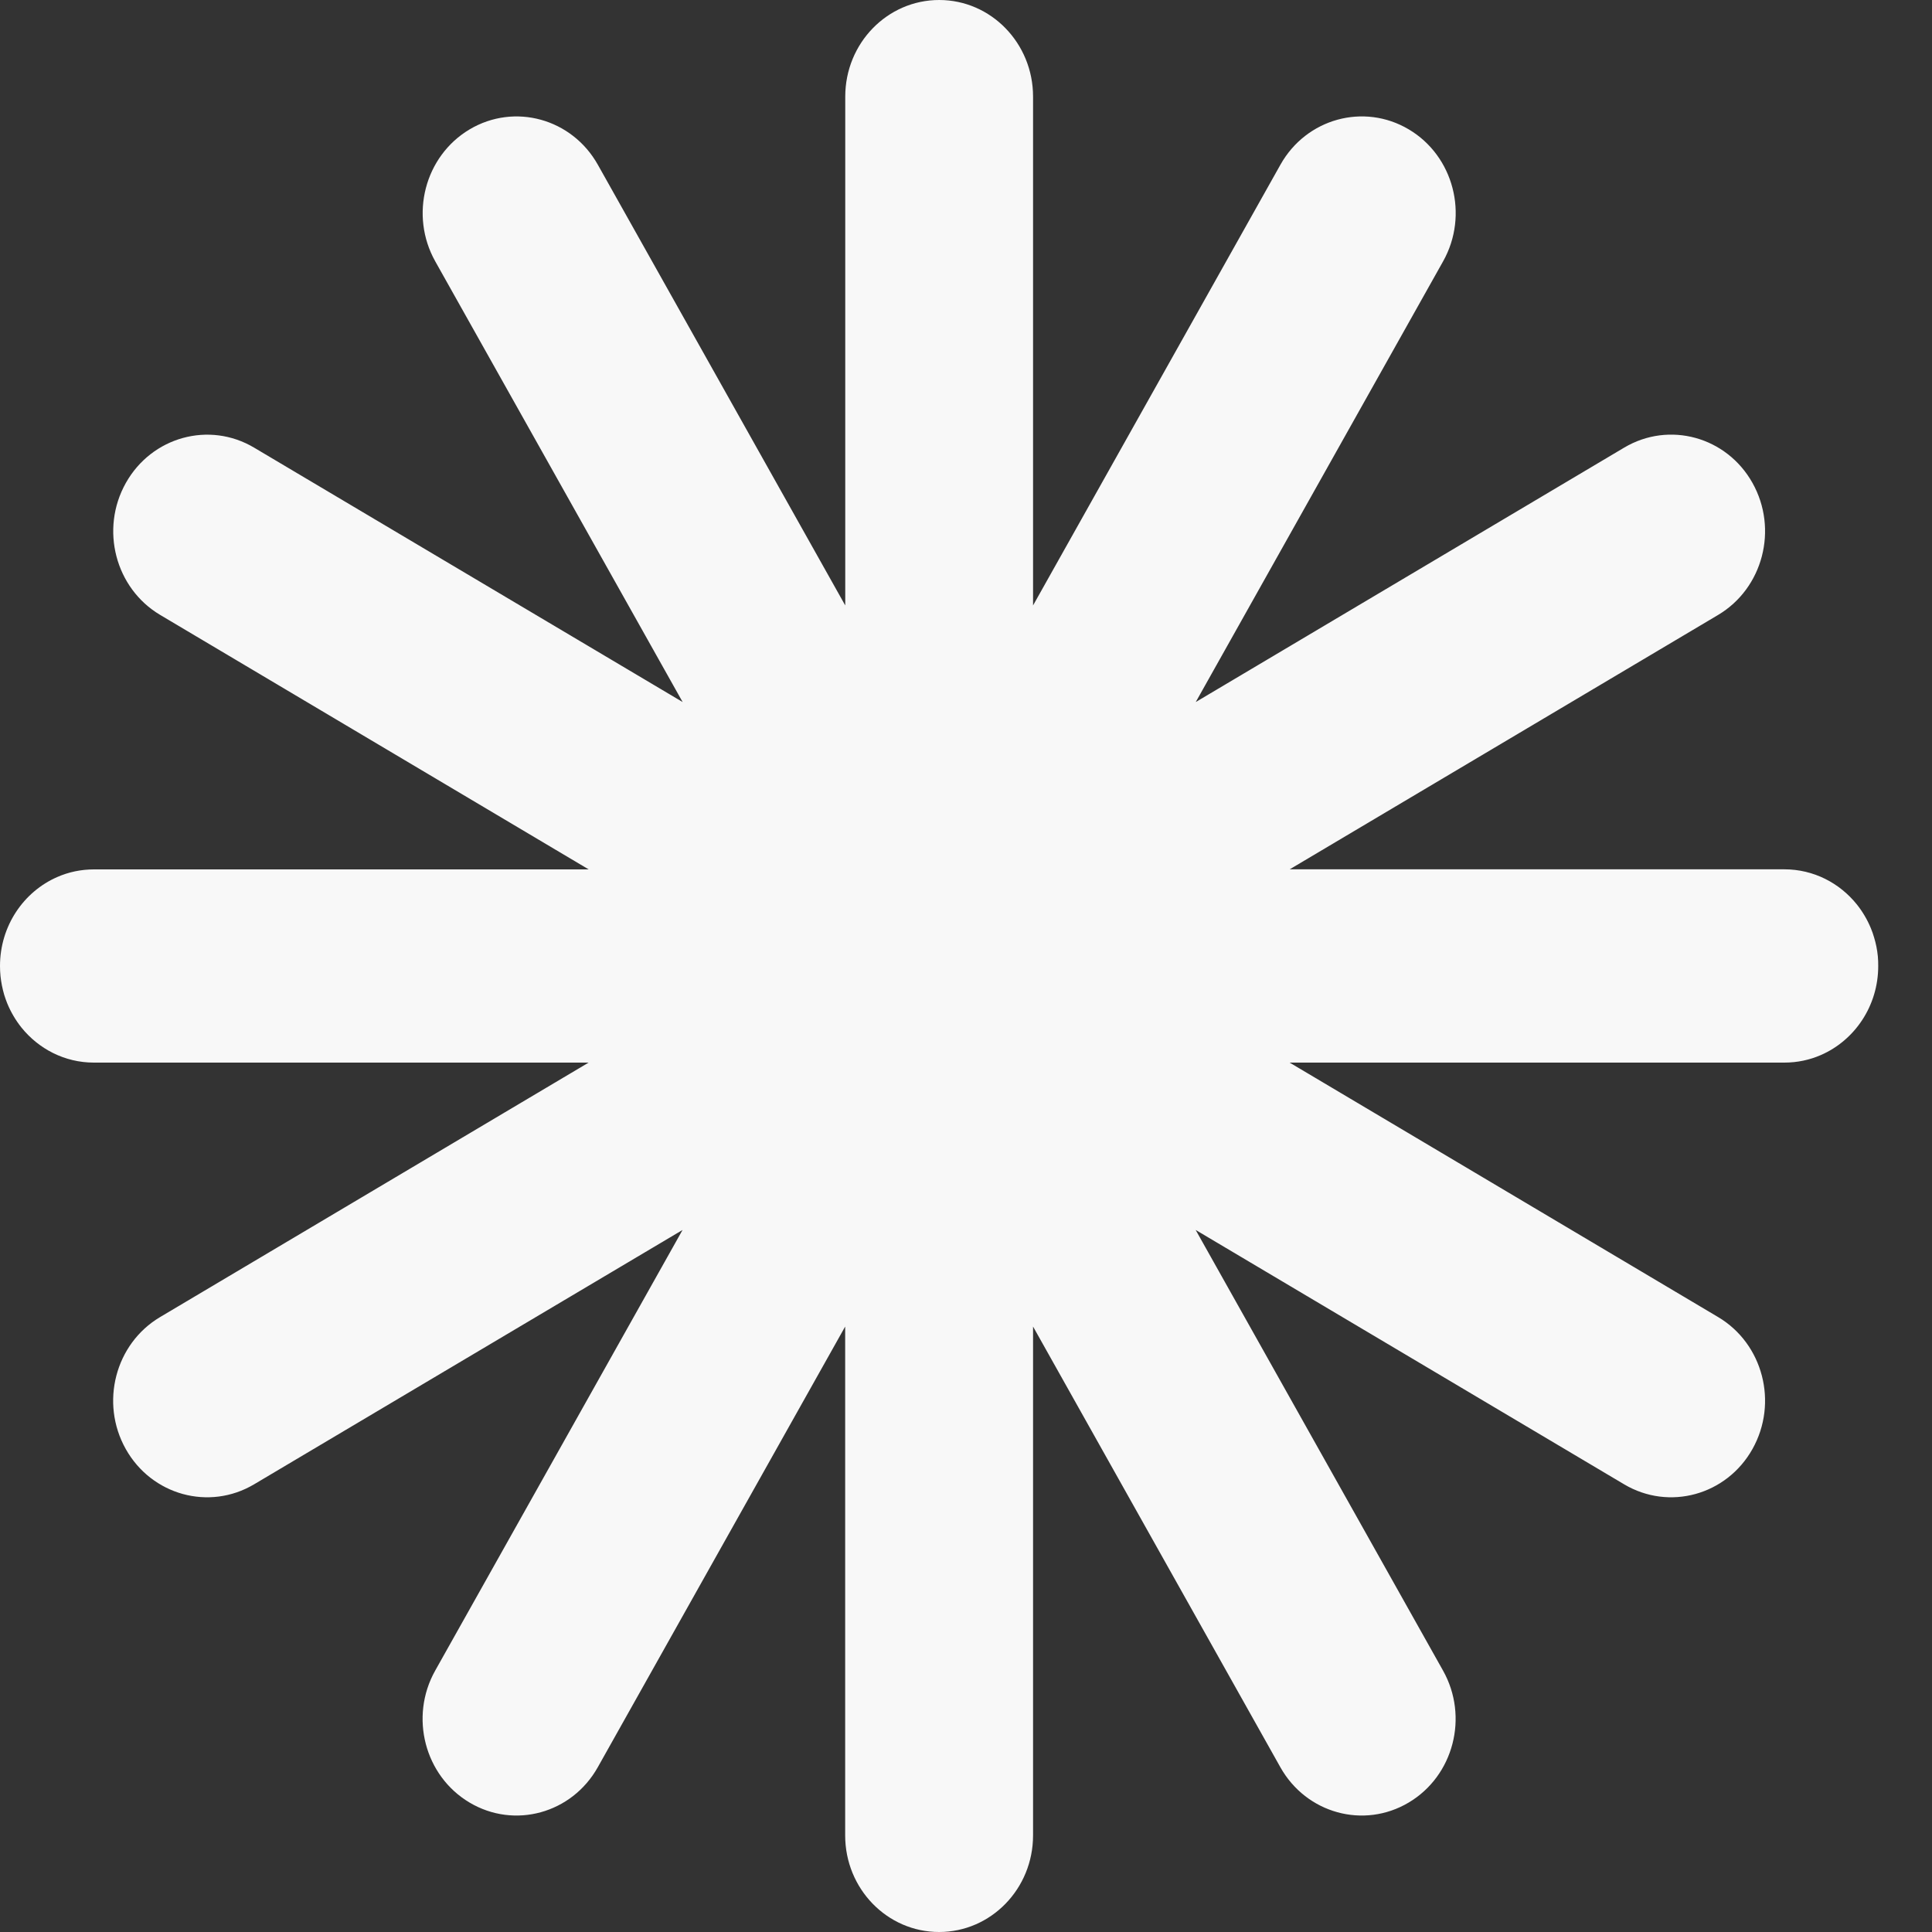
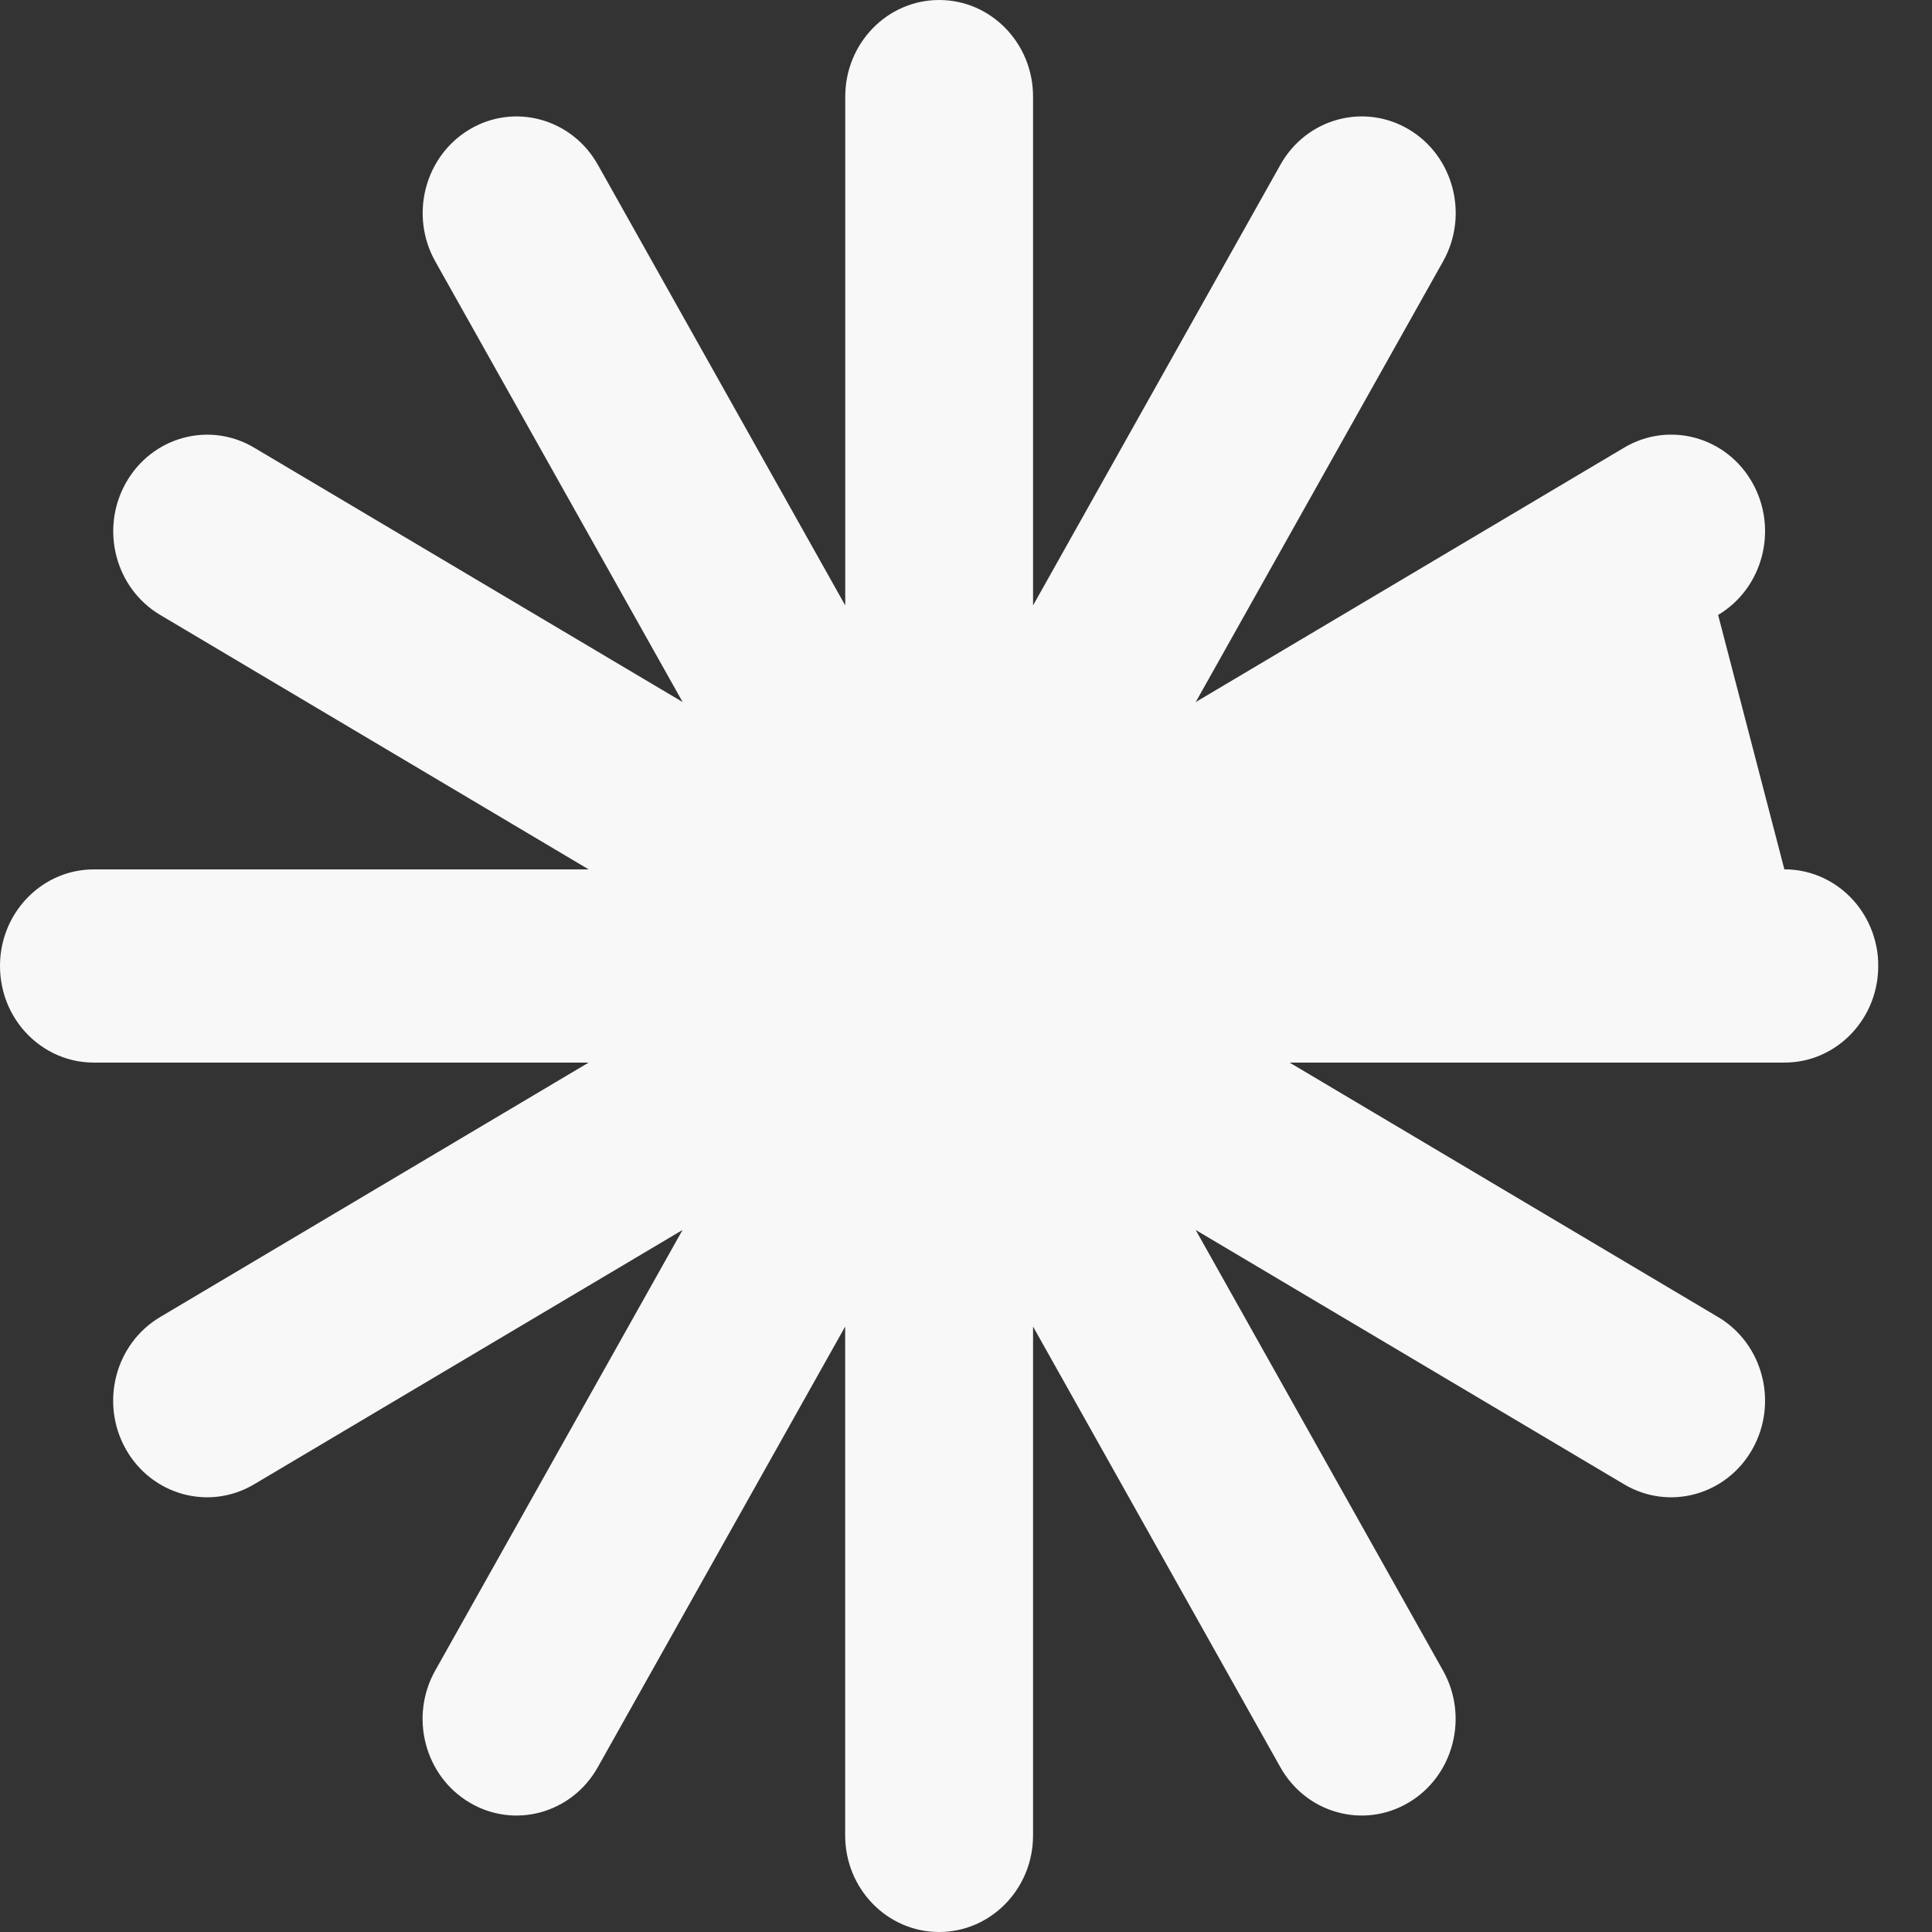
<svg xmlns="http://www.w3.org/2000/svg" width="24" height="24" viewBox="0 0 24 24" fill="none">
  <rect x="0" y="0" width="24" height="24" fill="#333333" stroke="none" />
-   <path d="M23.327 11.877C23.319 11.796 23.303 11.718 23.28 11.643C23.269 11.605 23.256 11.568 23.241 11.532C23.197 11.425 23.138 11.325 23.067 11.236C22.853 10.969 22.529 10.799 22.166 10.799H16.021L21.343 7.639C21.901 7.307 22.092 6.573 21.77 5.999C21.448 5.425 20.735 5.229 20.177 5.56L14.854 8.721L17.927 3.246C18.249 2.672 18.058 1.938 17.5 1.607C16.942 1.276 16.228 1.472 15.906 2.046L12.833 7.521V1.2C12.833 0.537 12.311 0 11.667 0C11.022 0 10.5 0.537 10.5 1.2V7.521L7.427 2.047C7.105 1.473 6.392 1.276 5.834 1.607C5.276 1.939 5.085 2.673 5.407 3.247L8.48 8.721L3.157 5.561C2.599 5.229 1.885 5.426 1.563 6C1.241 6.574 1.432 7.308 1.99 7.639L7.313 10.8H1.167C1.006 10.8 0.852 10.833 0.713 10.894C0.294 11.076 0 11.502 0 12C0 12.041 0.002 12.082 0.006 12.123C0.014 12.203 0.03 12.281 0.052 12.357C0.063 12.394 0.077 12.431 0.091 12.467C0.136 12.575 0.195 12.675 0.266 12.764C0.48 13.03 0.804 13.2 1.166 13.2H7.312L1.989 16.361C1.431 16.692 1.24 17.426 1.562 18C1.884 18.574 2.598 18.77 3.156 18.439L8.479 15.279L5.406 20.753C5.084 21.327 5.275 22.061 5.833 22.392C6.391 22.724 7.104 22.527 7.426 21.953L10.499 16.479V22.8C10.499 23.463 11.021 24 11.666 24C12.31 24 12.833 23.463 12.833 22.8V16.479L15.905 21.953C16.227 22.527 16.941 22.724 17.499 22.392C18.057 22.061 18.248 21.327 17.926 20.753L14.853 15.279L20.176 18.439C20.734 18.77 21.448 18.574 21.77 18C22.092 17.426 21.901 16.692 21.343 16.361L16.02 13.2H22.166C22.327 13.2 22.48 13.167 22.62 13.106C23.038 12.924 23.332 12.498 23.332 12C23.332 11.959 23.331 11.917 23.327 11.877Z" fill="#F8F8F8" />
+   <path d="M23.327 11.877C23.319 11.796 23.303 11.718 23.28 11.643C23.269 11.605 23.256 11.568 23.241 11.532C23.197 11.425 23.138 11.325 23.067 11.236C22.853 10.969 22.529 10.799 22.166 10.799L21.343 7.639C21.901 7.307 22.092 6.573 21.77 5.999C21.448 5.425 20.735 5.229 20.177 5.56L14.854 8.721L17.927 3.246C18.249 2.672 18.058 1.938 17.5 1.607C16.942 1.276 16.228 1.472 15.906 2.046L12.833 7.521V1.2C12.833 0.537 12.311 0 11.667 0C11.022 0 10.5 0.537 10.5 1.2V7.521L7.427 2.047C7.105 1.473 6.392 1.276 5.834 1.607C5.276 1.939 5.085 2.673 5.407 3.247L8.48 8.721L3.157 5.561C2.599 5.229 1.885 5.426 1.563 6C1.241 6.574 1.432 7.308 1.99 7.639L7.313 10.8H1.167C1.006 10.8 0.852 10.833 0.713 10.894C0.294 11.076 0 11.502 0 12C0 12.041 0.002 12.082 0.006 12.123C0.014 12.203 0.03 12.281 0.052 12.357C0.063 12.394 0.077 12.431 0.091 12.467C0.136 12.575 0.195 12.675 0.266 12.764C0.48 13.03 0.804 13.2 1.166 13.2H7.312L1.989 16.361C1.431 16.692 1.24 17.426 1.562 18C1.884 18.574 2.598 18.77 3.156 18.439L8.479 15.279L5.406 20.753C5.084 21.327 5.275 22.061 5.833 22.392C6.391 22.724 7.104 22.527 7.426 21.953L10.499 16.479V22.8C10.499 23.463 11.021 24 11.666 24C12.31 24 12.833 23.463 12.833 22.8V16.479L15.905 21.953C16.227 22.527 16.941 22.724 17.499 22.392C18.057 22.061 18.248 21.327 17.926 20.753L14.853 15.279L20.176 18.439C20.734 18.77 21.448 18.574 21.77 18C22.092 17.426 21.901 16.692 21.343 16.361L16.02 13.2H22.166C22.327 13.2 22.48 13.167 22.62 13.106C23.038 12.924 23.332 12.498 23.332 12C23.332 11.959 23.331 11.917 23.327 11.877Z" fill="#F8F8F8" />
</svg>